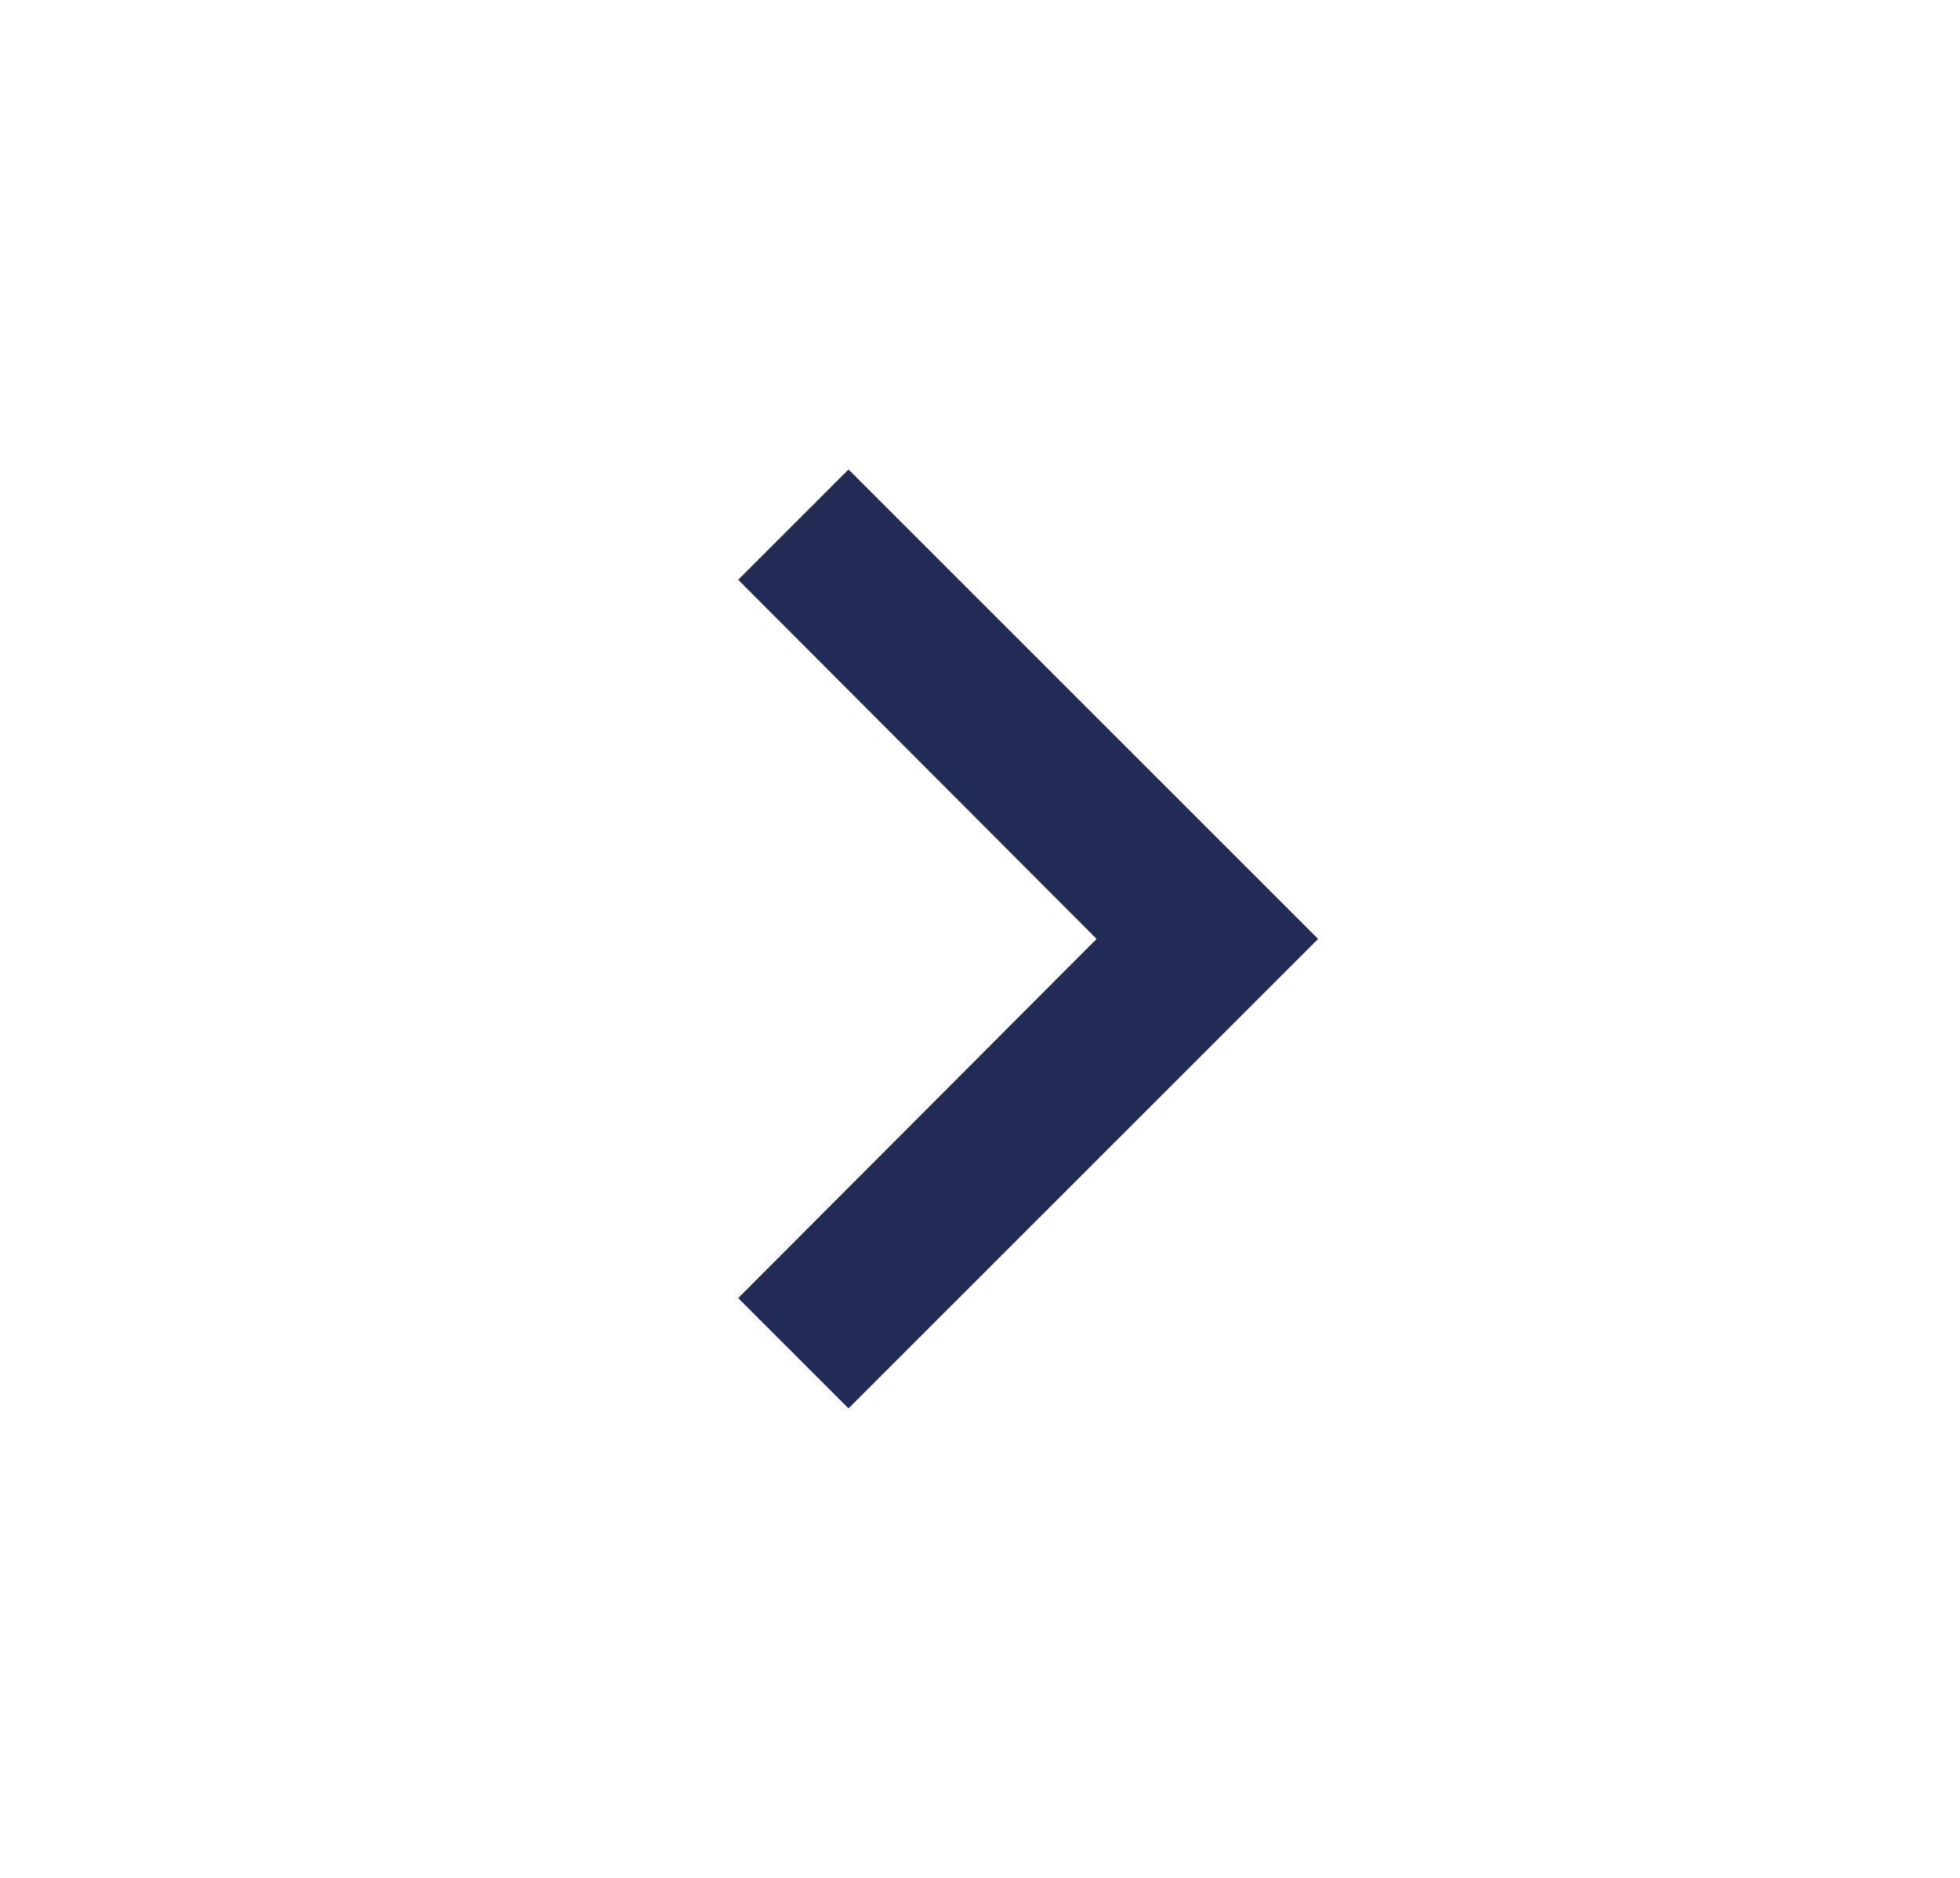
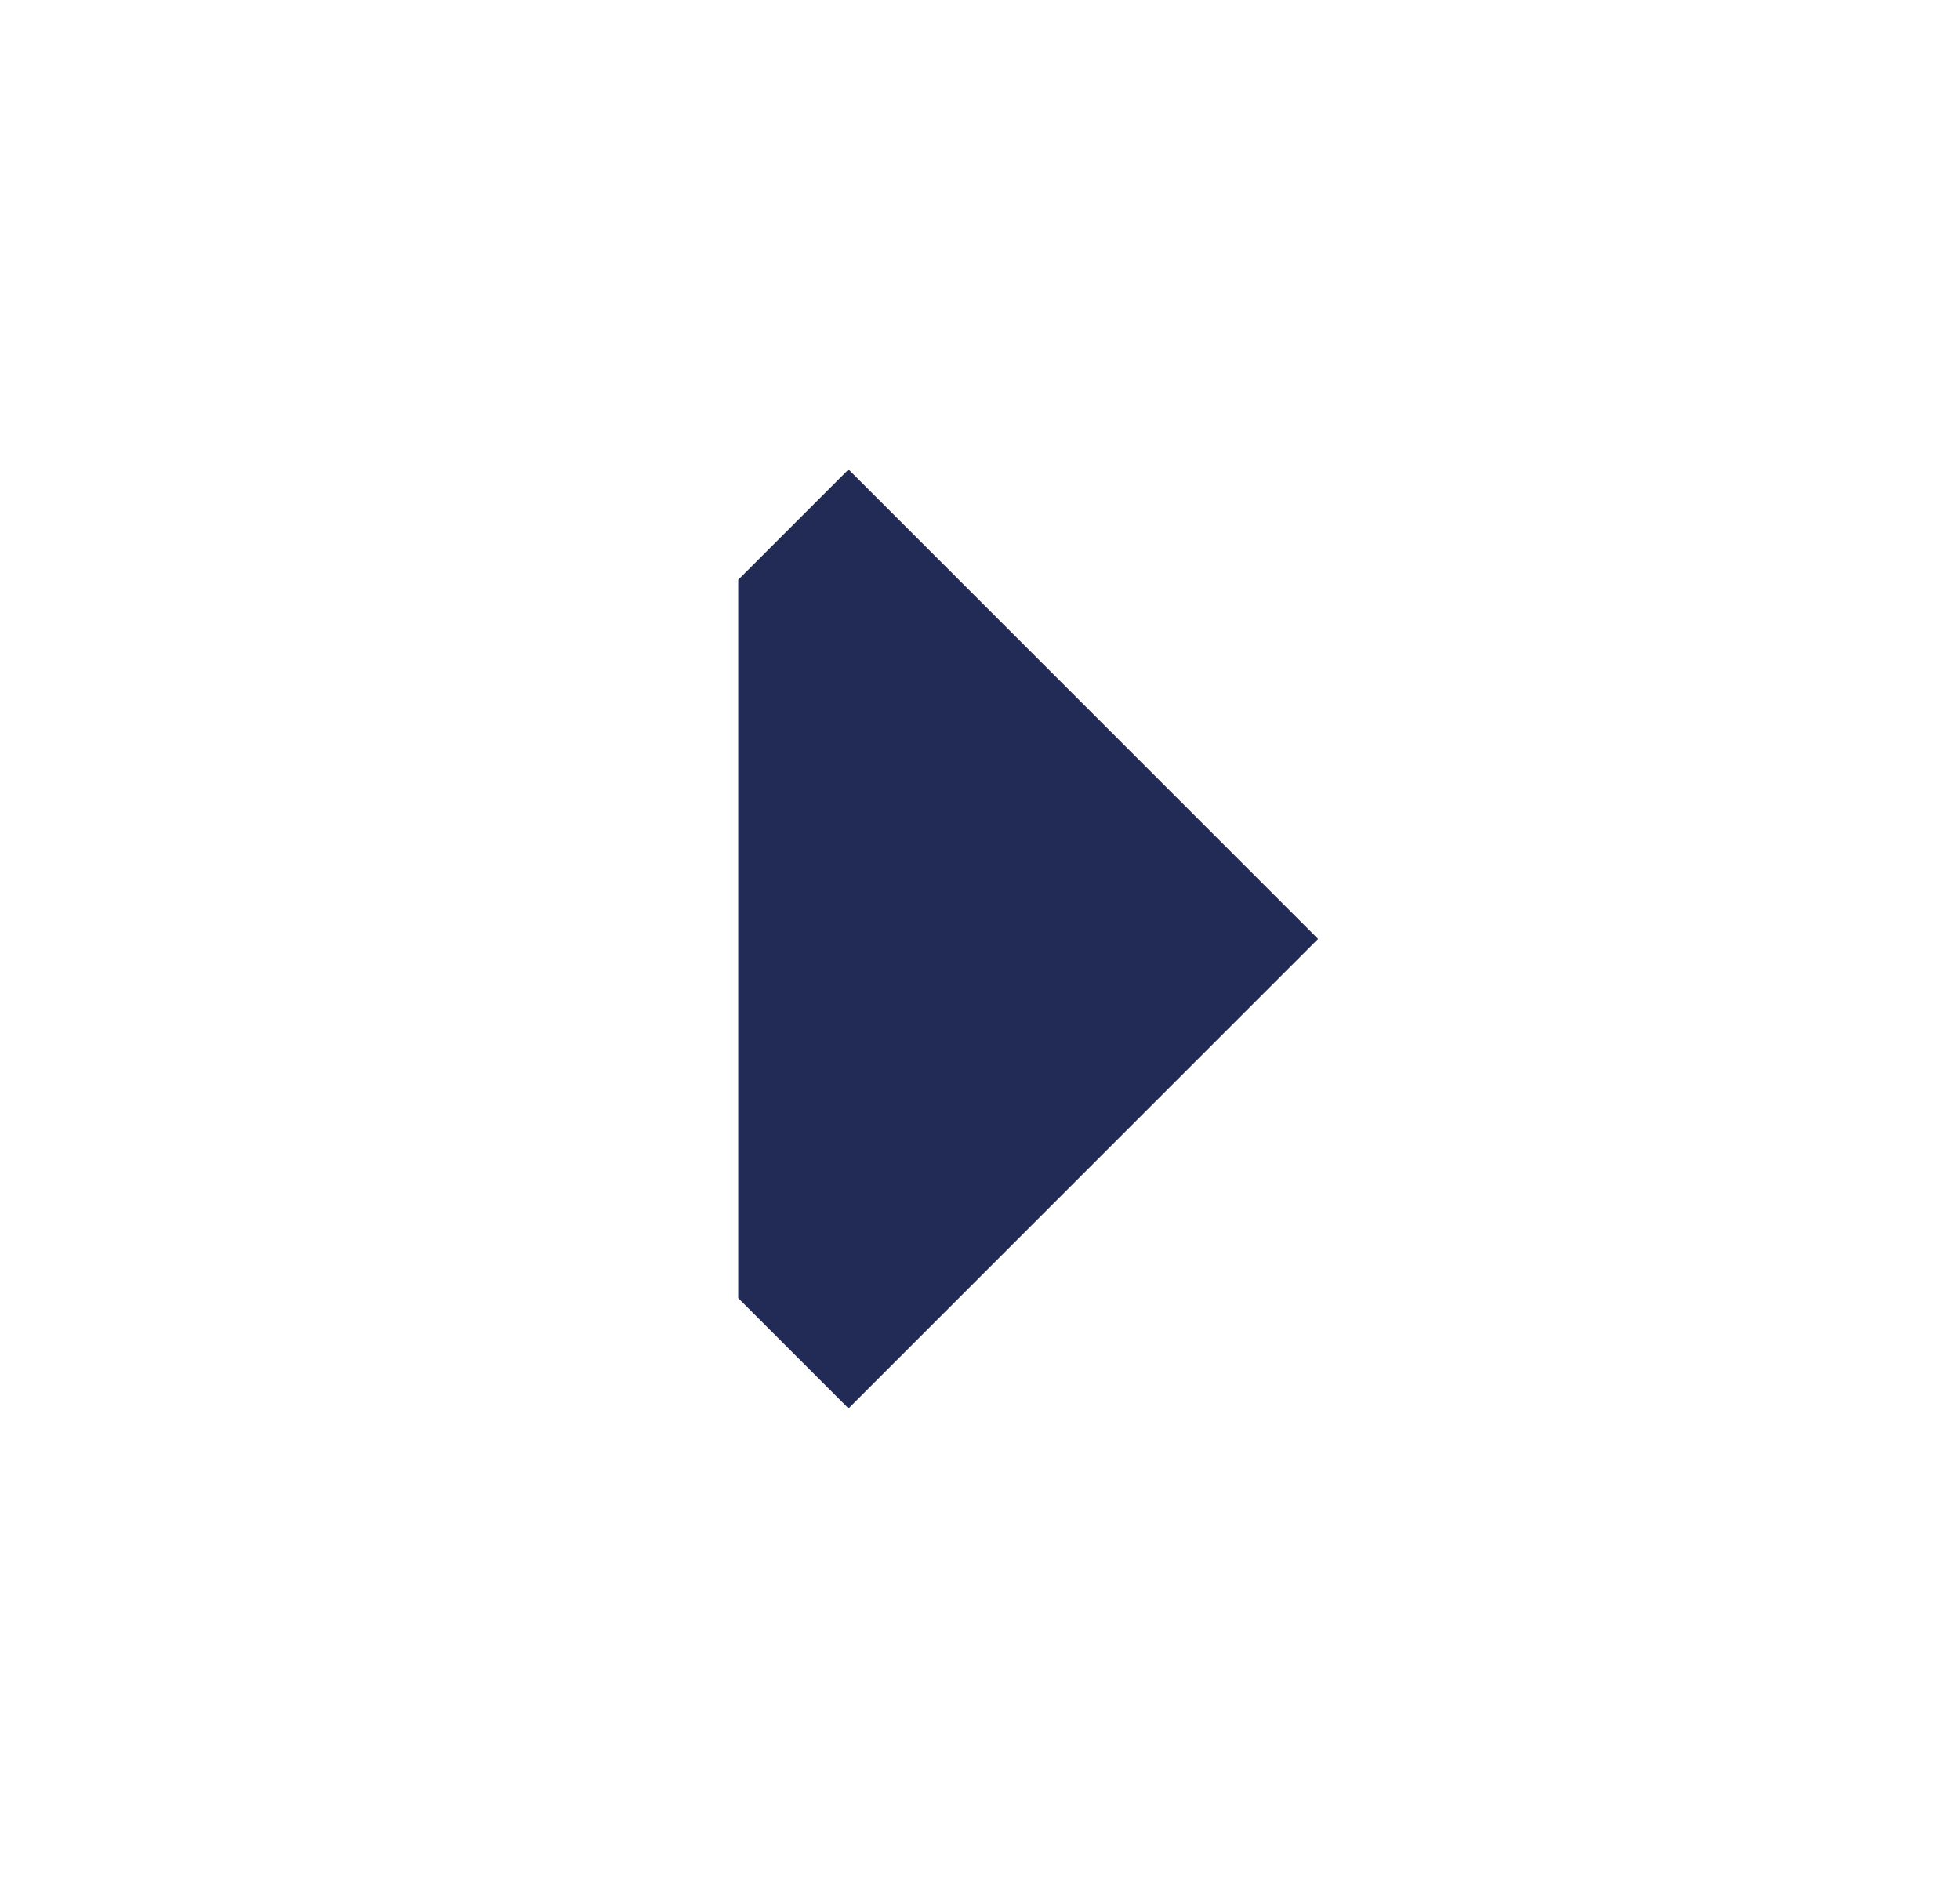
<svg xmlns="http://www.w3.org/2000/svg" width="24" height="23" viewBox="0 0 24 23" fill="none">
  <g id="Keyboard arrow right">
-     <path id="Vector" d="M9.039 15.899L13.428 11.5L9.039 7.101L10.39 5.75L16.14 11.5L10.39 17.25L9.039 15.899Z" fill="#212B55" />
+     <path id="Vector" d="M9.039 15.899L9.039 7.101L10.39 5.75L16.14 11.5L10.39 17.25L9.039 15.899Z" fill="#212B55" />
  </g>
</svg>